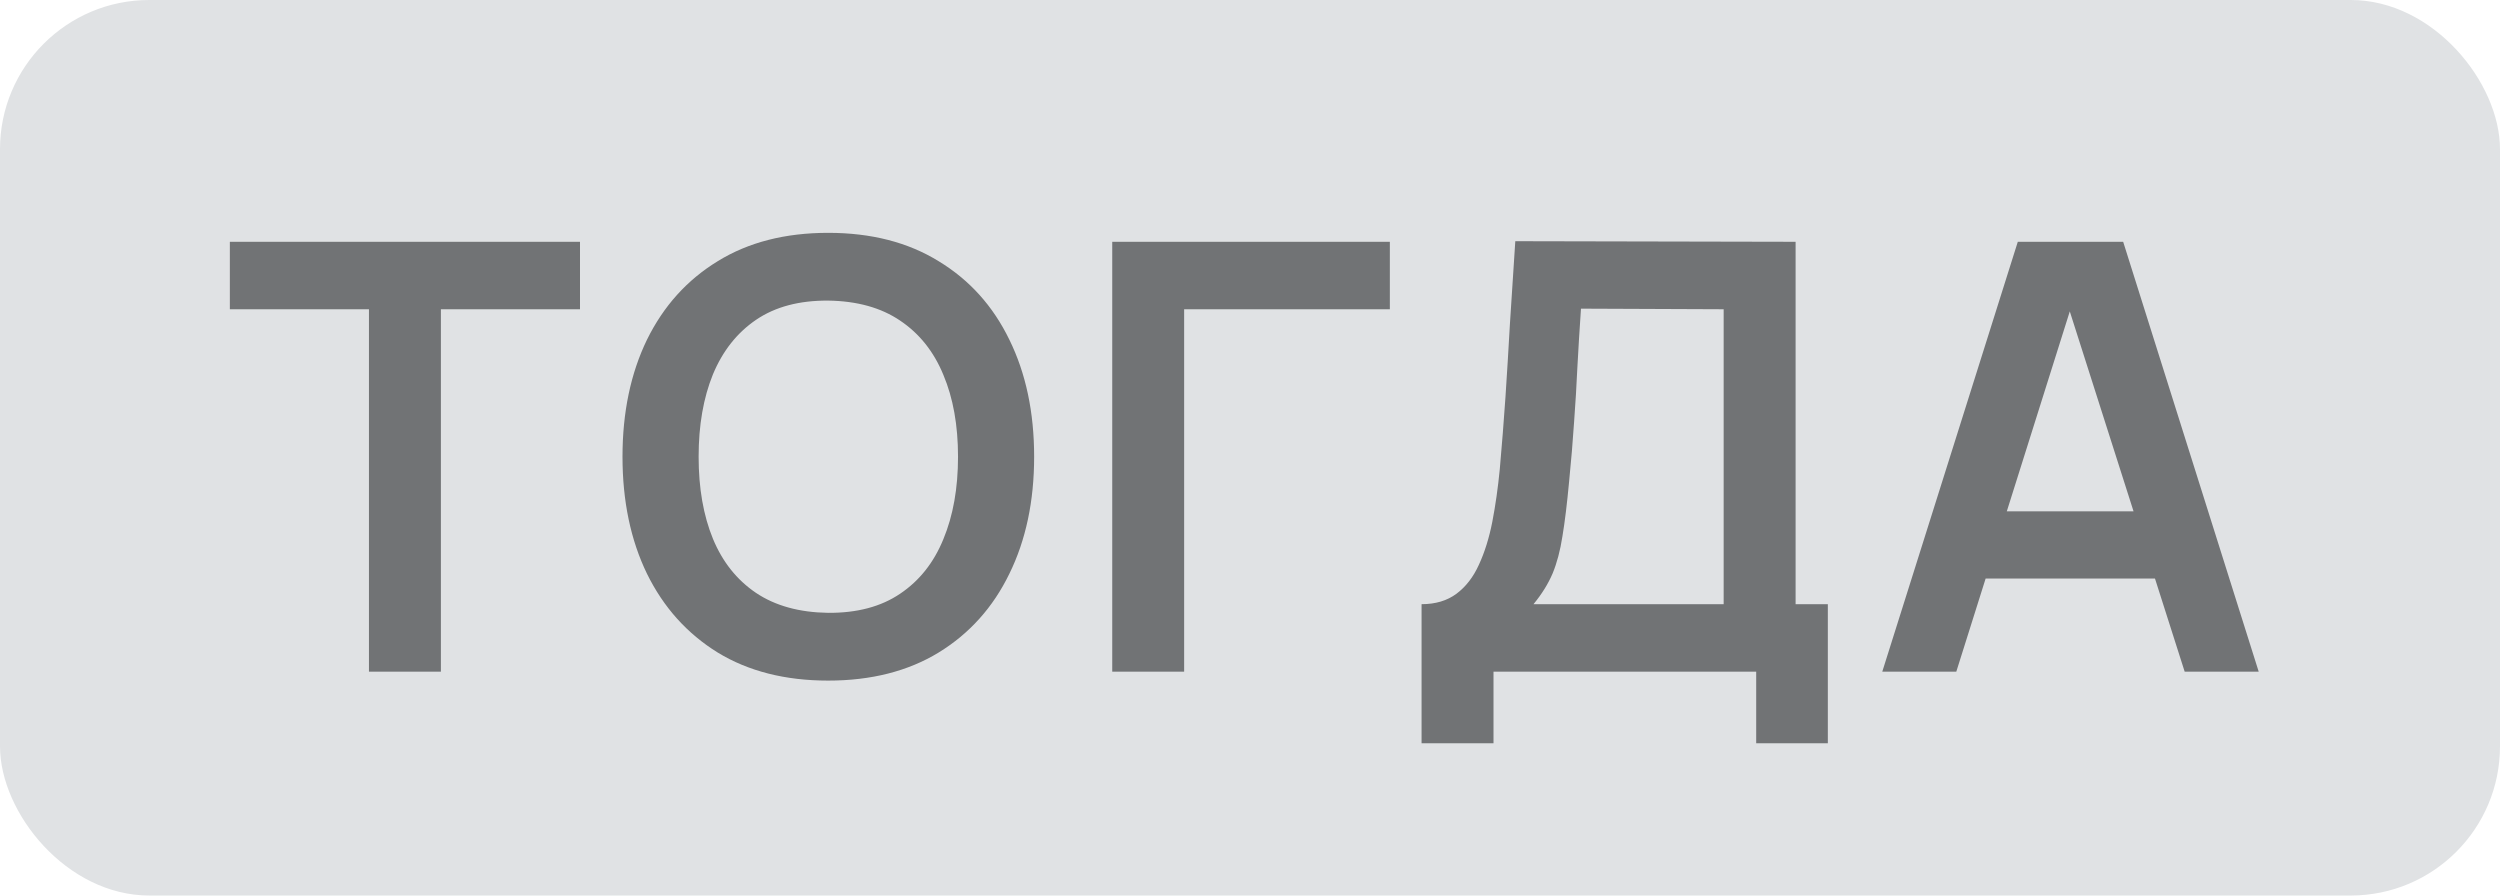
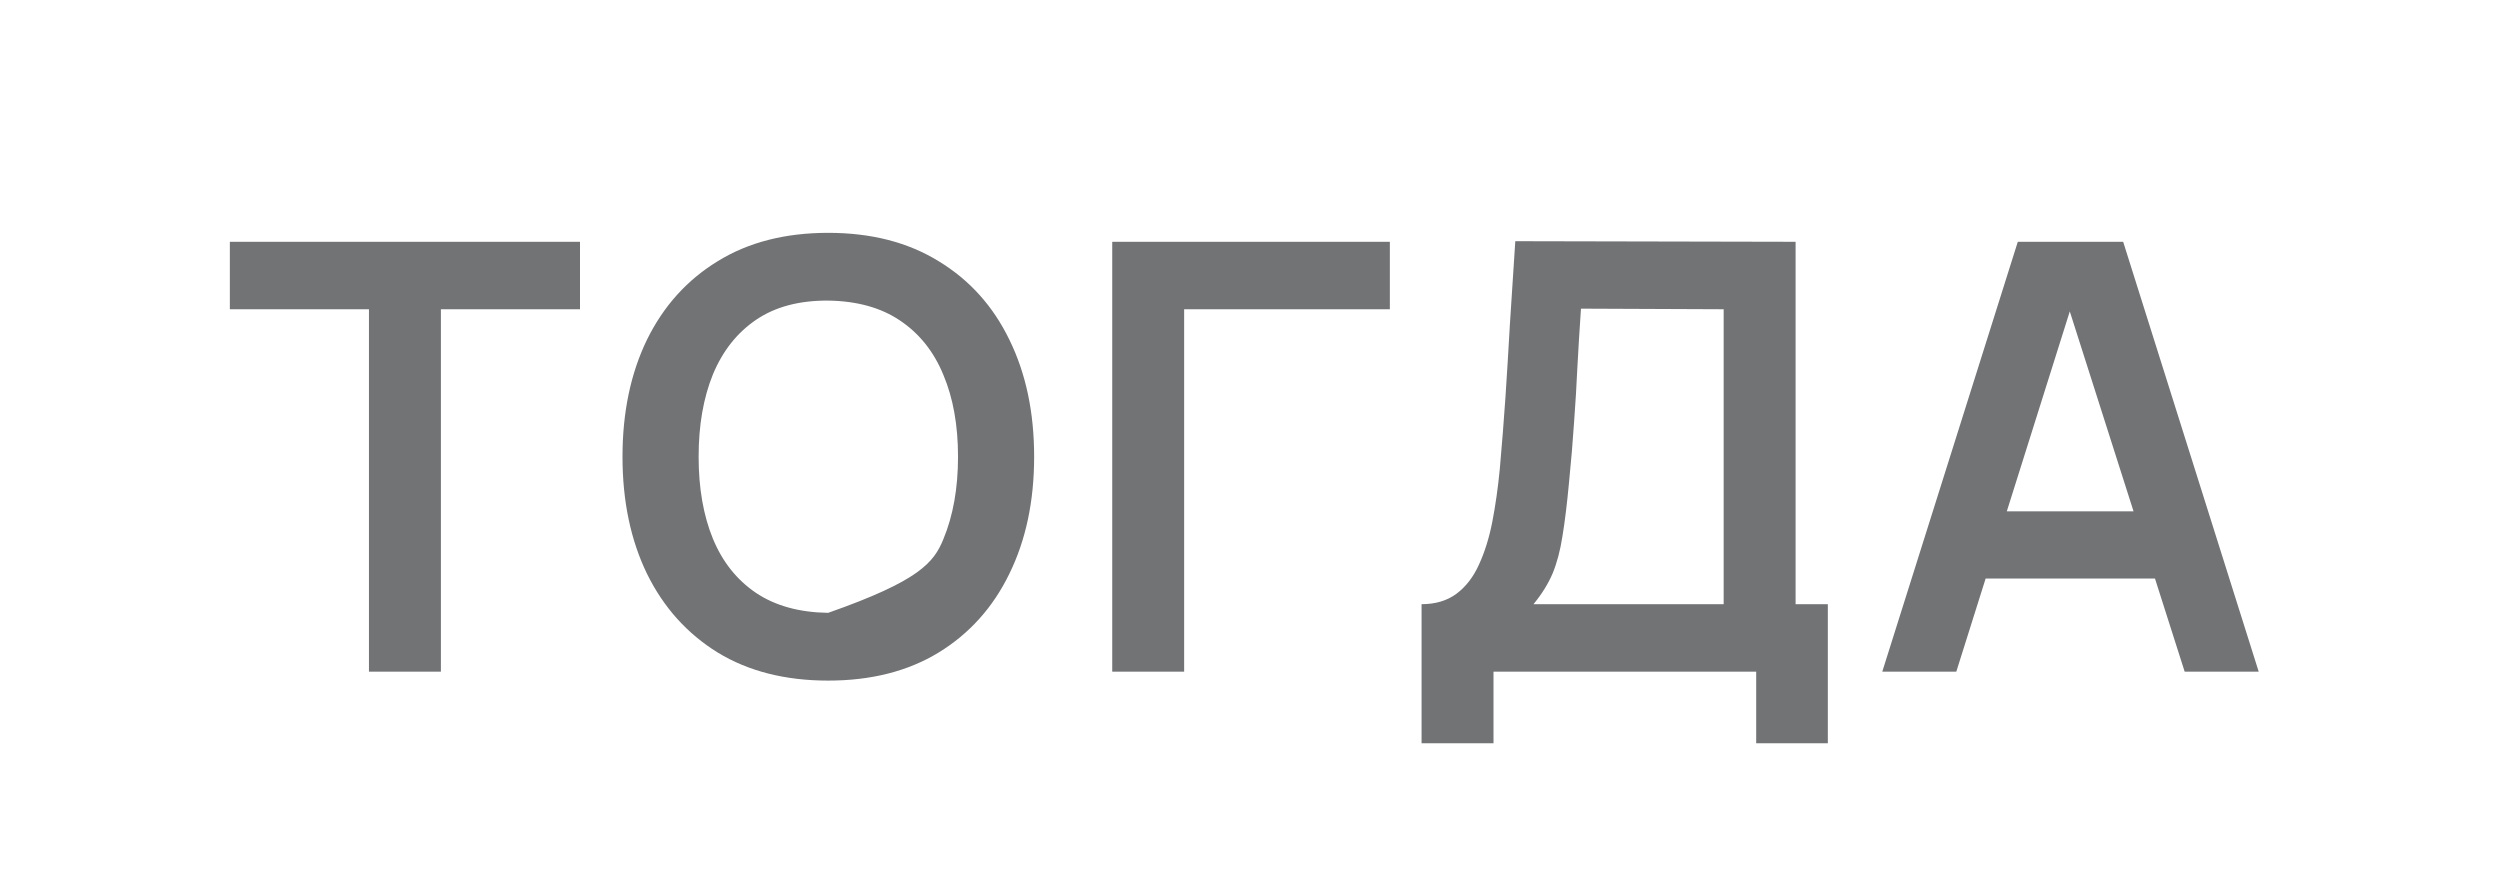
<svg xmlns="http://www.w3.org/2000/svg" width="67" height="24" viewBox="0 0 67 24" fill="none">
-   <rect width="67" height="24" rx="4" fill="#E0E2E4" />
-   <path d="M9.888 18V8.288H6.16V6.48H15.544V8.288H11.816V18H9.888ZM22.195 18.24C21.043 18.24 20.056 17.989 19.235 17.488C18.414 16.981 17.782 16.277 17.339 15.376C16.902 14.475 16.683 13.429 16.683 12.24C16.683 11.051 16.902 10.005 17.339 9.104C17.782 8.203 18.414 7.501 19.235 7C20.056 6.493 21.043 6.24 22.195 6.24C23.347 6.24 24.334 6.493 25.155 7C25.982 7.501 26.614 8.203 27.051 9.104C27.494 10.005 27.715 11.051 27.715 12.24C27.715 13.429 27.494 14.475 27.051 15.376C26.614 16.277 25.982 16.981 25.155 17.488C24.334 17.989 23.347 18.24 22.195 18.24ZM22.195 16.424C22.968 16.429 23.611 16.259 24.123 15.912C24.64 15.565 25.027 15.077 25.283 14.448C25.544 13.819 25.675 13.083 25.675 12.24C25.675 11.397 25.544 10.667 25.283 10.048C25.027 9.424 24.64 8.939 24.123 8.592C23.611 8.245 22.968 8.067 22.195 8.056C21.422 8.051 20.779 8.221 20.267 8.568C19.755 8.915 19.369 9.403 19.107 10.032C18.851 10.661 18.723 11.397 18.723 12.24C18.723 13.083 18.851 13.816 19.107 14.44C19.363 15.059 19.747 15.541 20.259 15.888C20.776 16.235 21.422 16.413 22.195 16.424ZM29.808 18V6.48H37.248V8.288H31.735V18H29.808ZM38.098 19.92V16.192C38.471 16.192 38.783 16.099 39.034 15.912C39.284 15.725 39.484 15.467 39.634 15.136C39.788 14.805 39.908 14.421 39.994 13.984C40.079 13.541 40.146 13.072 40.194 12.576C40.252 11.92 40.303 11.277 40.346 10.648C40.388 10.013 40.428 9.357 40.466 8.68C40.508 7.997 40.556 7.259 40.61 6.464L48.122 6.48V16.192H48.986V19.92H47.066V18H40.026V19.92H38.098ZM41.098 16.192H46.194V8.288L42.37 8.272C42.332 8.832 42.3 9.355 42.274 9.84C42.252 10.32 42.223 10.808 42.186 11.304C42.154 11.8 42.108 12.341 42.05 12.928C41.996 13.504 41.938 13.984 41.874 14.368C41.815 14.752 41.727 15.085 41.61 15.368C41.492 15.645 41.322 15.92 41.098 16.192ZM50.445 18L54.077 6.48H56.901L60.533 18H58.549L55.253 7.664H55.685L52.429 18H50.445ZM52.469 15.504V13.704H58.517V15.504H52.469Z" fill="#717375" />
+   <path d="M9.888 18V8.288H6.16V6.48H15.544V8.288H11.816V18H9.888ZM22.195 18.24C21.043 18.24 20.056 17.989 19.235 17.488C18.414 16.981 17.782 16.277 17.339 15.376C16.902 14.475 16.683 13.429 16.683 12.24C16.683 11.051 16.902 10.005 17.339 9.104C17.782 8.203 18.414 7.501 19.235 7C20.056 6.493 21.043 6.24 22.195 6.24C23.347 6.24 24.334 6.493 25.155 7C25.982 7.501 26.614 8.203 27.051 9.104C27.494 10.005 27.715 11.051 27.715 12.24C27.715 13.429 27.494 14.475 27.051 15.376C26.614 16.277 25.982 16.981 25.155 17.488C24.334 17.989 23.347 18.24 22.195 18.24ZM22.195 16.424C24.64 15.565 25.027 15.077 25.283 14.448C25.544 13.819 25.675 13.083 25.675 12.24C25.675 11.397 25.544 10.667 25.283 10.048C25.027 9.424 24.64 8.939 24.123 8.592C23.611 8.245 22.968 8.067 22.195 8.056C21.422 8.051 20.779 8.221 20.267 8.568C19.755 8.915 19.369 9.403 19.107 10.032C18.851 10.661 18.723 11.397 18.723 12.24C18.723 13.083 18.851 13.816 19.107 14.44C19.363 15.059 19.747 15.541 20.259 15.888C20.776 16.235 21.422 16.413 22.195 16.424ZM29.808 18V6.48H37.248V8.288H31.735V18H29.808ZM38.098 19.92V16.192C38.471 16.192 38.783 16.099 39.034 15.912C39.284 15.725 39.484 15.467 39.634 15.136C39.788 14.805 39.908 14.421 39.994 13.984C40.079 13.541 40.146 13.072 40.194 12.576C40.252 11.92 40.303 11.277 40.346 10.648C40.388 10.013 40.428 9.357 40.466 8.68C40.508 7.997 40.556 7.259 40.61 6.464L48.122 6.48V16.192H48.986V19.92H47.066V18H40.026V19.92H38.098ZM41.098 16.192H46.194V8.288L42.37 8.272C42.332 8.832 42.3 9.355 42.274 9.84C42.252 10.32 42.223 10.808 42.186 11.304C42.154 11.8 42.108 12.341 42.05 12.928C41.996 13.504 41.938 13.984 41.874 14.368C41.815 14.752 41.727 15.085 41.61 15.368C41.492 15.645 41.322 15.92 41.098 16.192ZM50.445 18L54.077 6.48H56.901L60.533 18H58.549L55.253 7.664H55.685L52.429 18H50.445ZM52.469 15.504V13.704H58.517V15.504H52.469Z" fill="#717375" />
</svg>